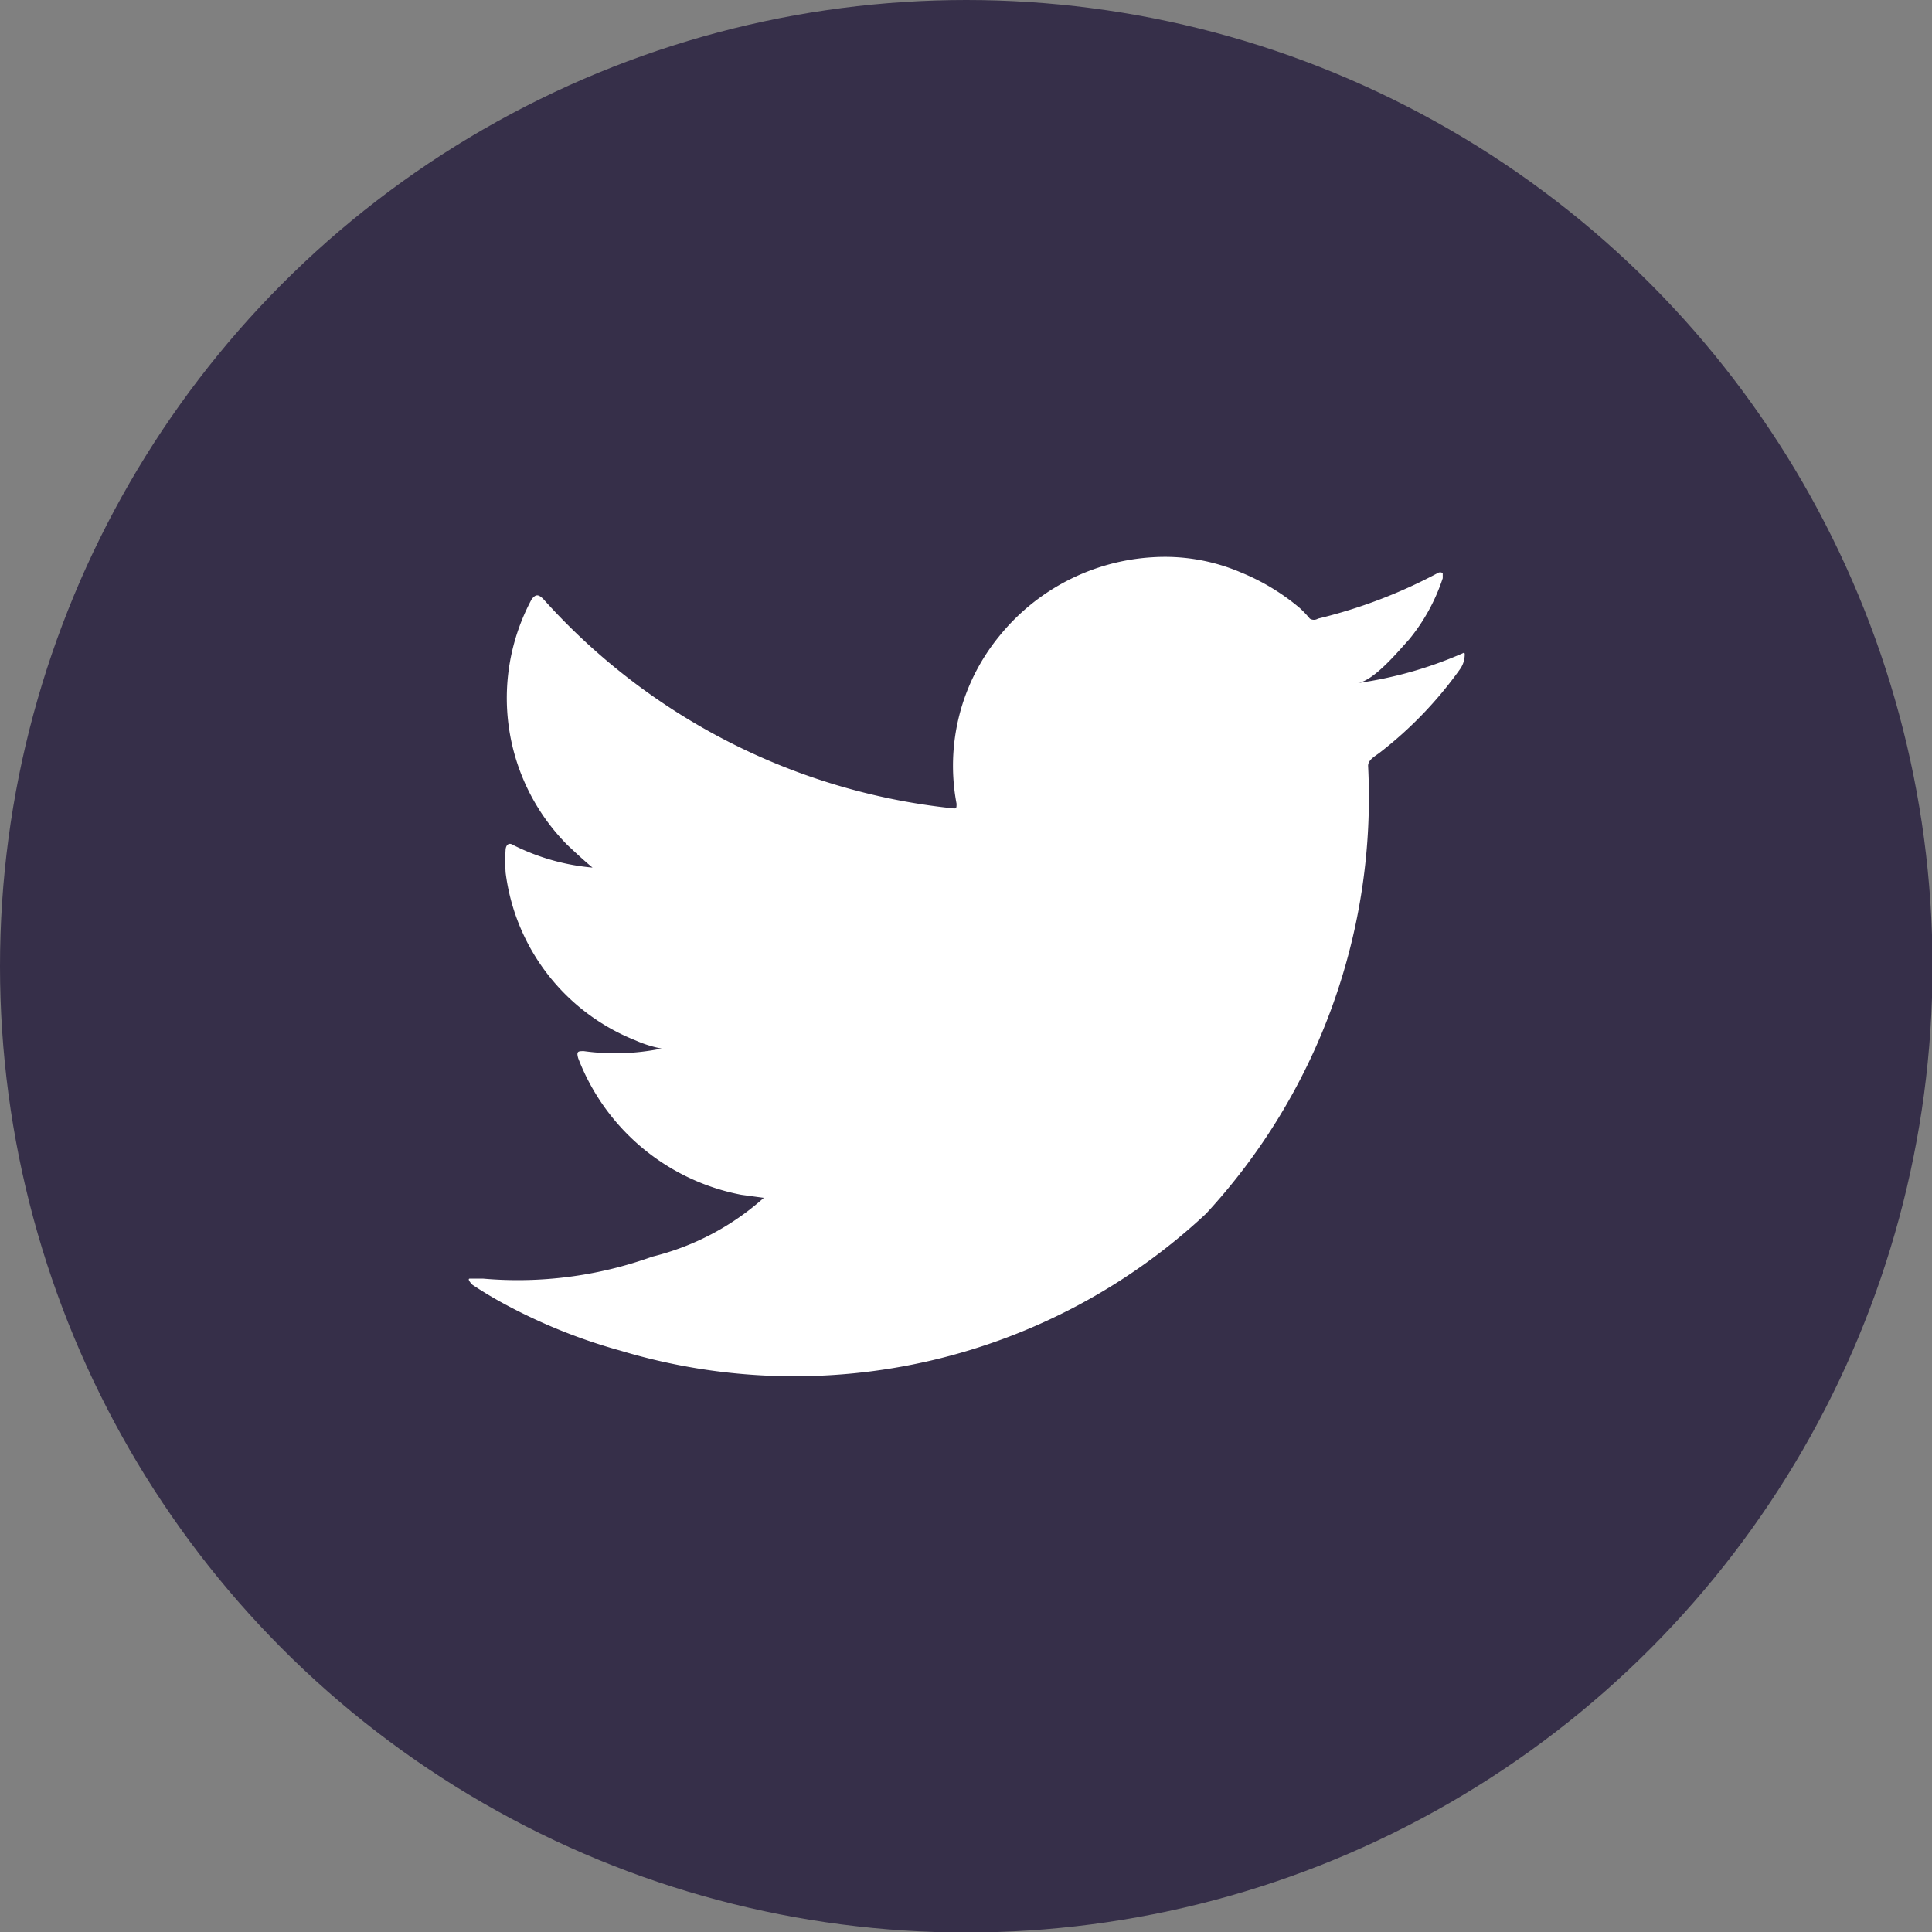
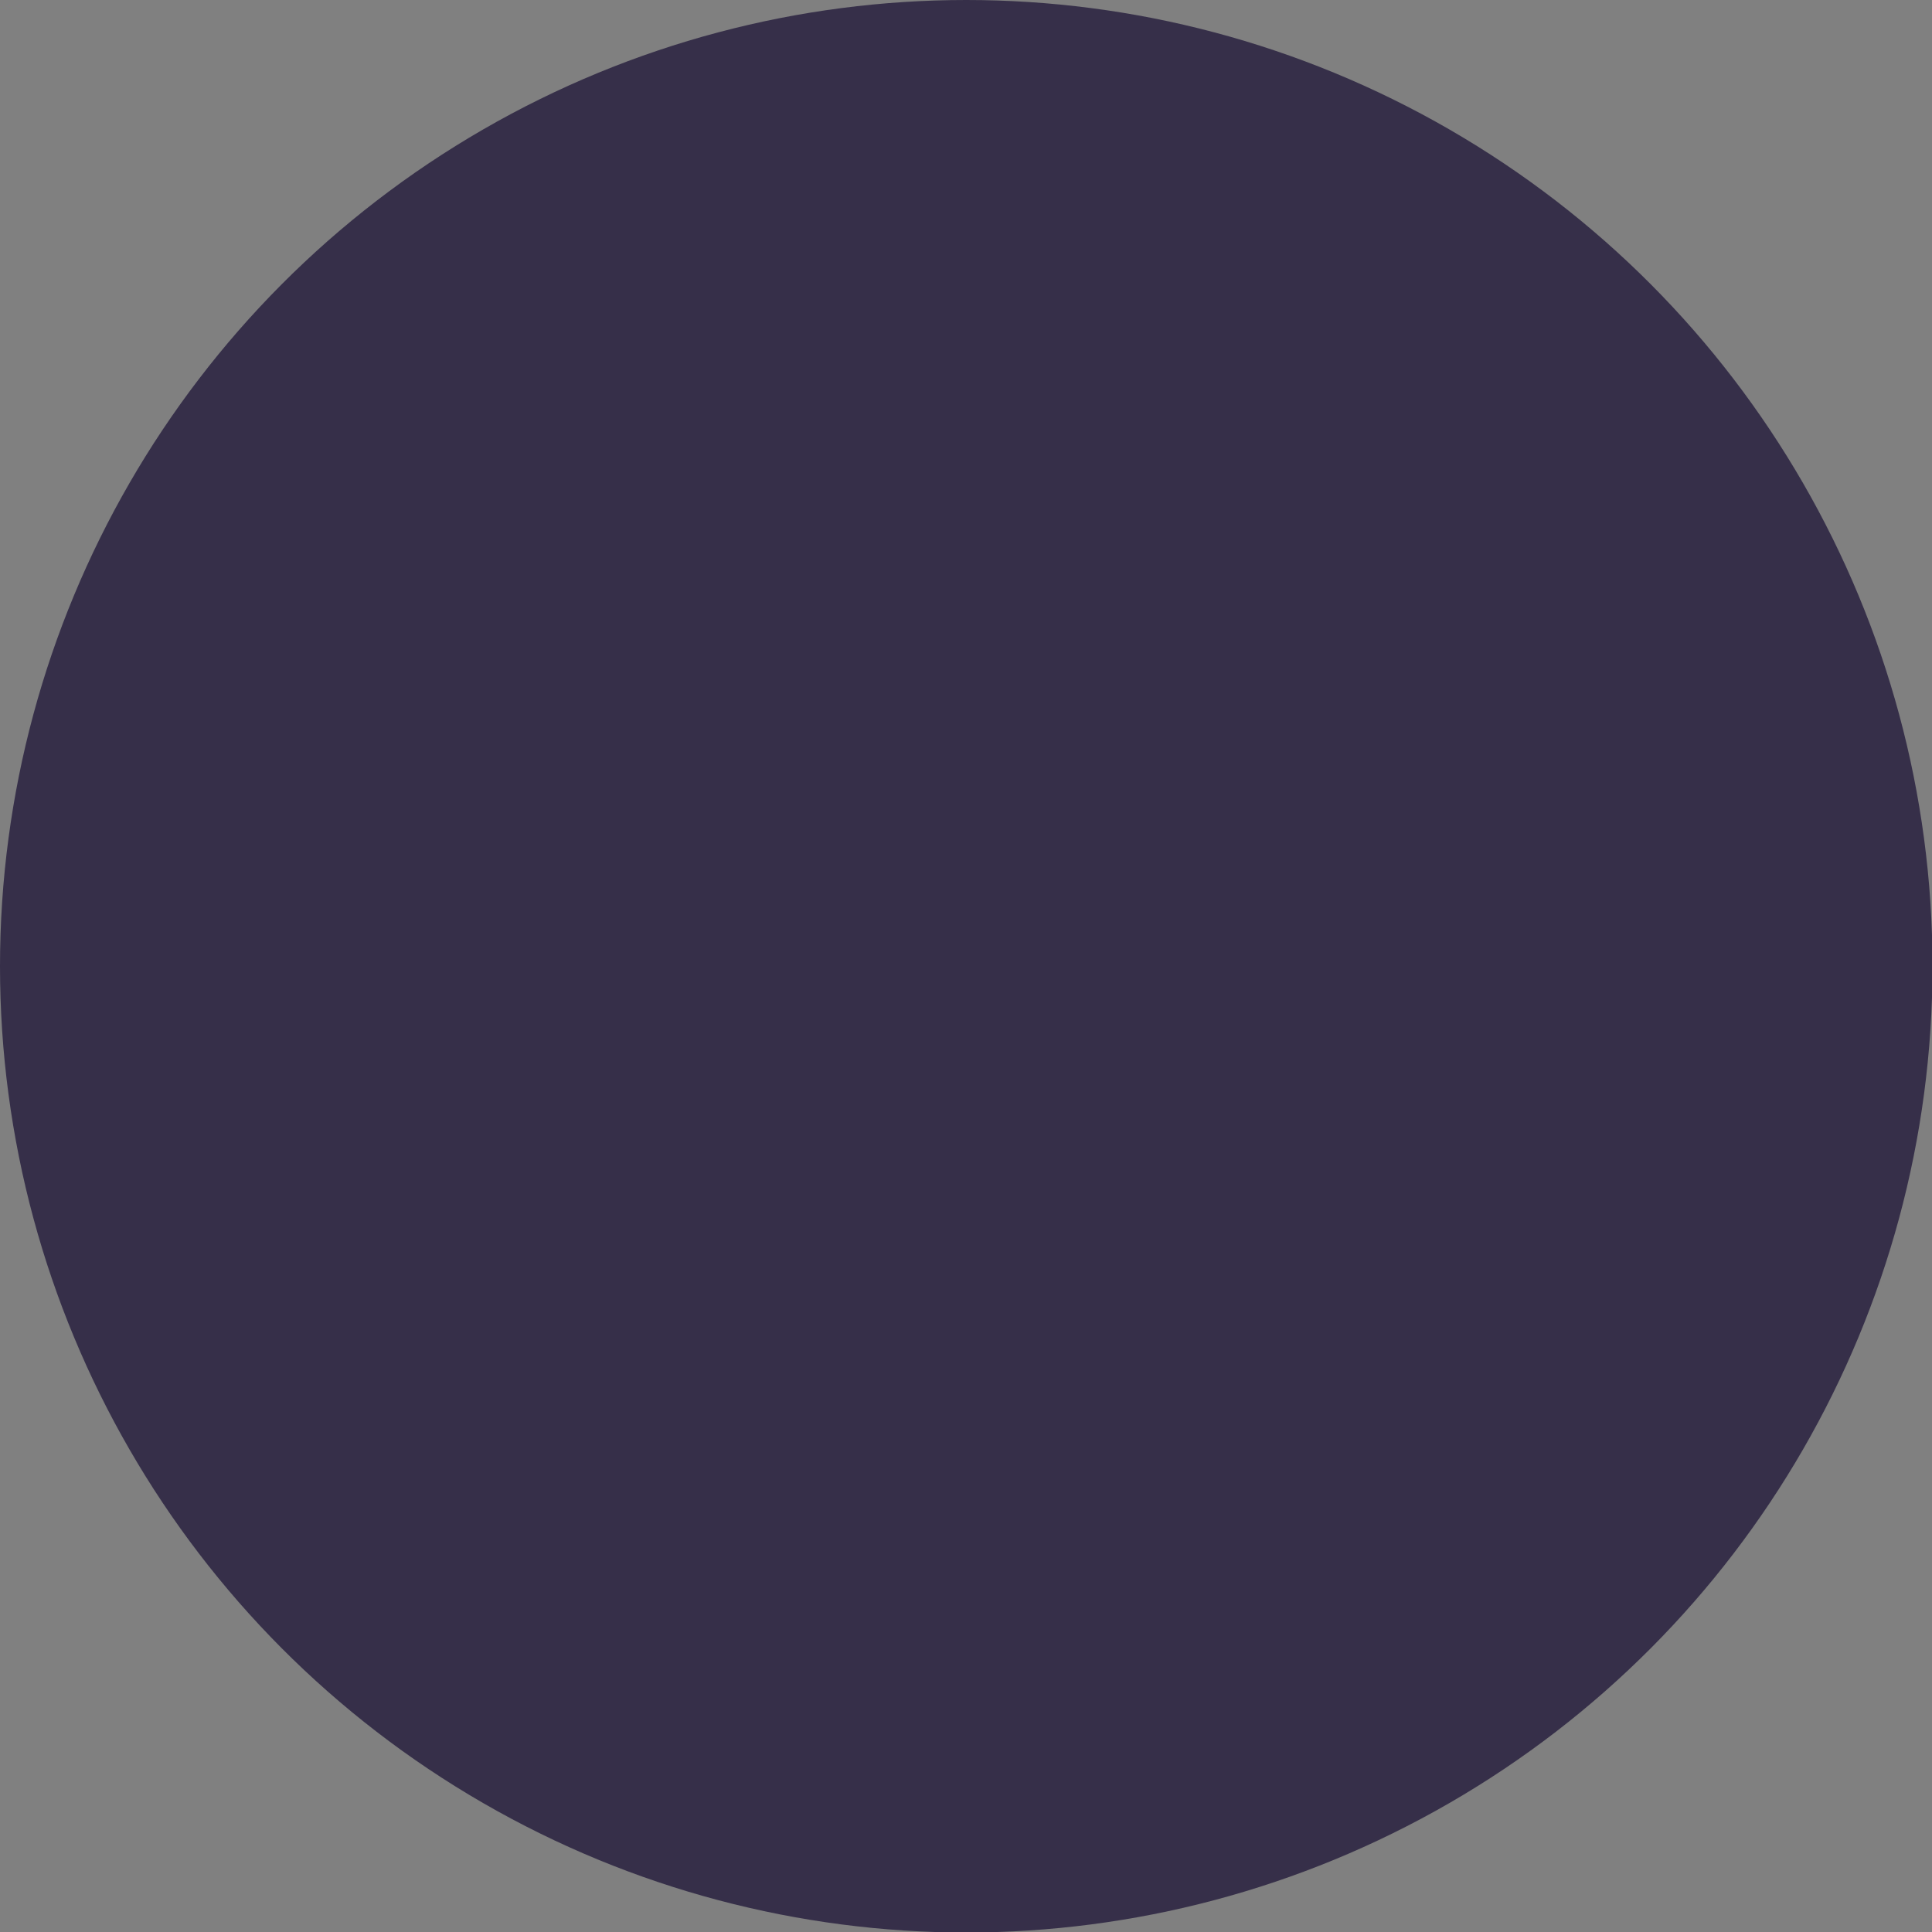
<svg xmlns="http://www.w3.org/2000/svg" id="Calque_1" data-name="Calque 1" viewBox="0 0 37.79 37.79">
  <rect x="0" y="0" width="37.79" height="37.79" fill="#808080" stroke="none" />
  <defs>
    <style>.cls-1{fill:#362f49;}.cls-2{fill:#fff;}</style>
  </defs>
  <circle class="cls-1" cx="18.9" cy="18.9" r="18.9" />
-   <path class="cls-2" d="M28.66,12.9a7.8,7.8,0,0,1-2,.56c.32-.05.79-.62,1-.85a3.71,3.71,0,0,0,.66-1.2s0-.07,0-.1a.09.09,0,0,0-.1,0,9.9,9.9,0,0,1-2.34.89.15.15,0,0,1-.16,0,2,2,0,0,0-.2-.21,4.29,4.29,0,0,0-1.14-.69A3.78,3.78,0,0,0,22.64,11a4.17,4.17,0,0,0-3,1.55,4,4,0,0,0-.83,3.27c0,.09,0,.1-.08.09a12.5,12.5,0,0,1-8-4.09c-.1-.1-.15-.1-.23,0a4.08,4.08,0,0,0,.7,4.81c.16.15.32.3.49.44a4.29,4.29,0,0,1-1.55-.44c-.09-.06-.14,0-.15.08a3.55,3.55,0,0,0,0,.46,4.08,4.08,0,0,0,2.54,3.28,2.32,2.32,0,0,0,.51.16,4.49,4.49,0,0,1-1.52.05c-.11,0-.15,0-.11.14a4.28,4.28,0,0,0,3.19,2.67l.44.06s0,0,0,0a5.1,5.1,0,0,1-2.18,1.15,7.77,7.77,0,0,1-3.31.43c-.18,0-.21,0-.26,0s0,.07.05.12a7.84,7.84,0,0,0,.69.41,10.84,10.84,0,0,0,2.21.88,11.79,11.79,0,0,0,11.45-2.68,12,12,0,0,0,3.17-8.76c0-.12.14-.19.23-.26a7.73,7.73,0,0,0,1.56-1.62.5.5,0,0,0,.1-.31v0C28.74,12.85,28.74,12.87,28.66,12.9Z" transform="translate(-0.1 -0.1)" />
</svg>